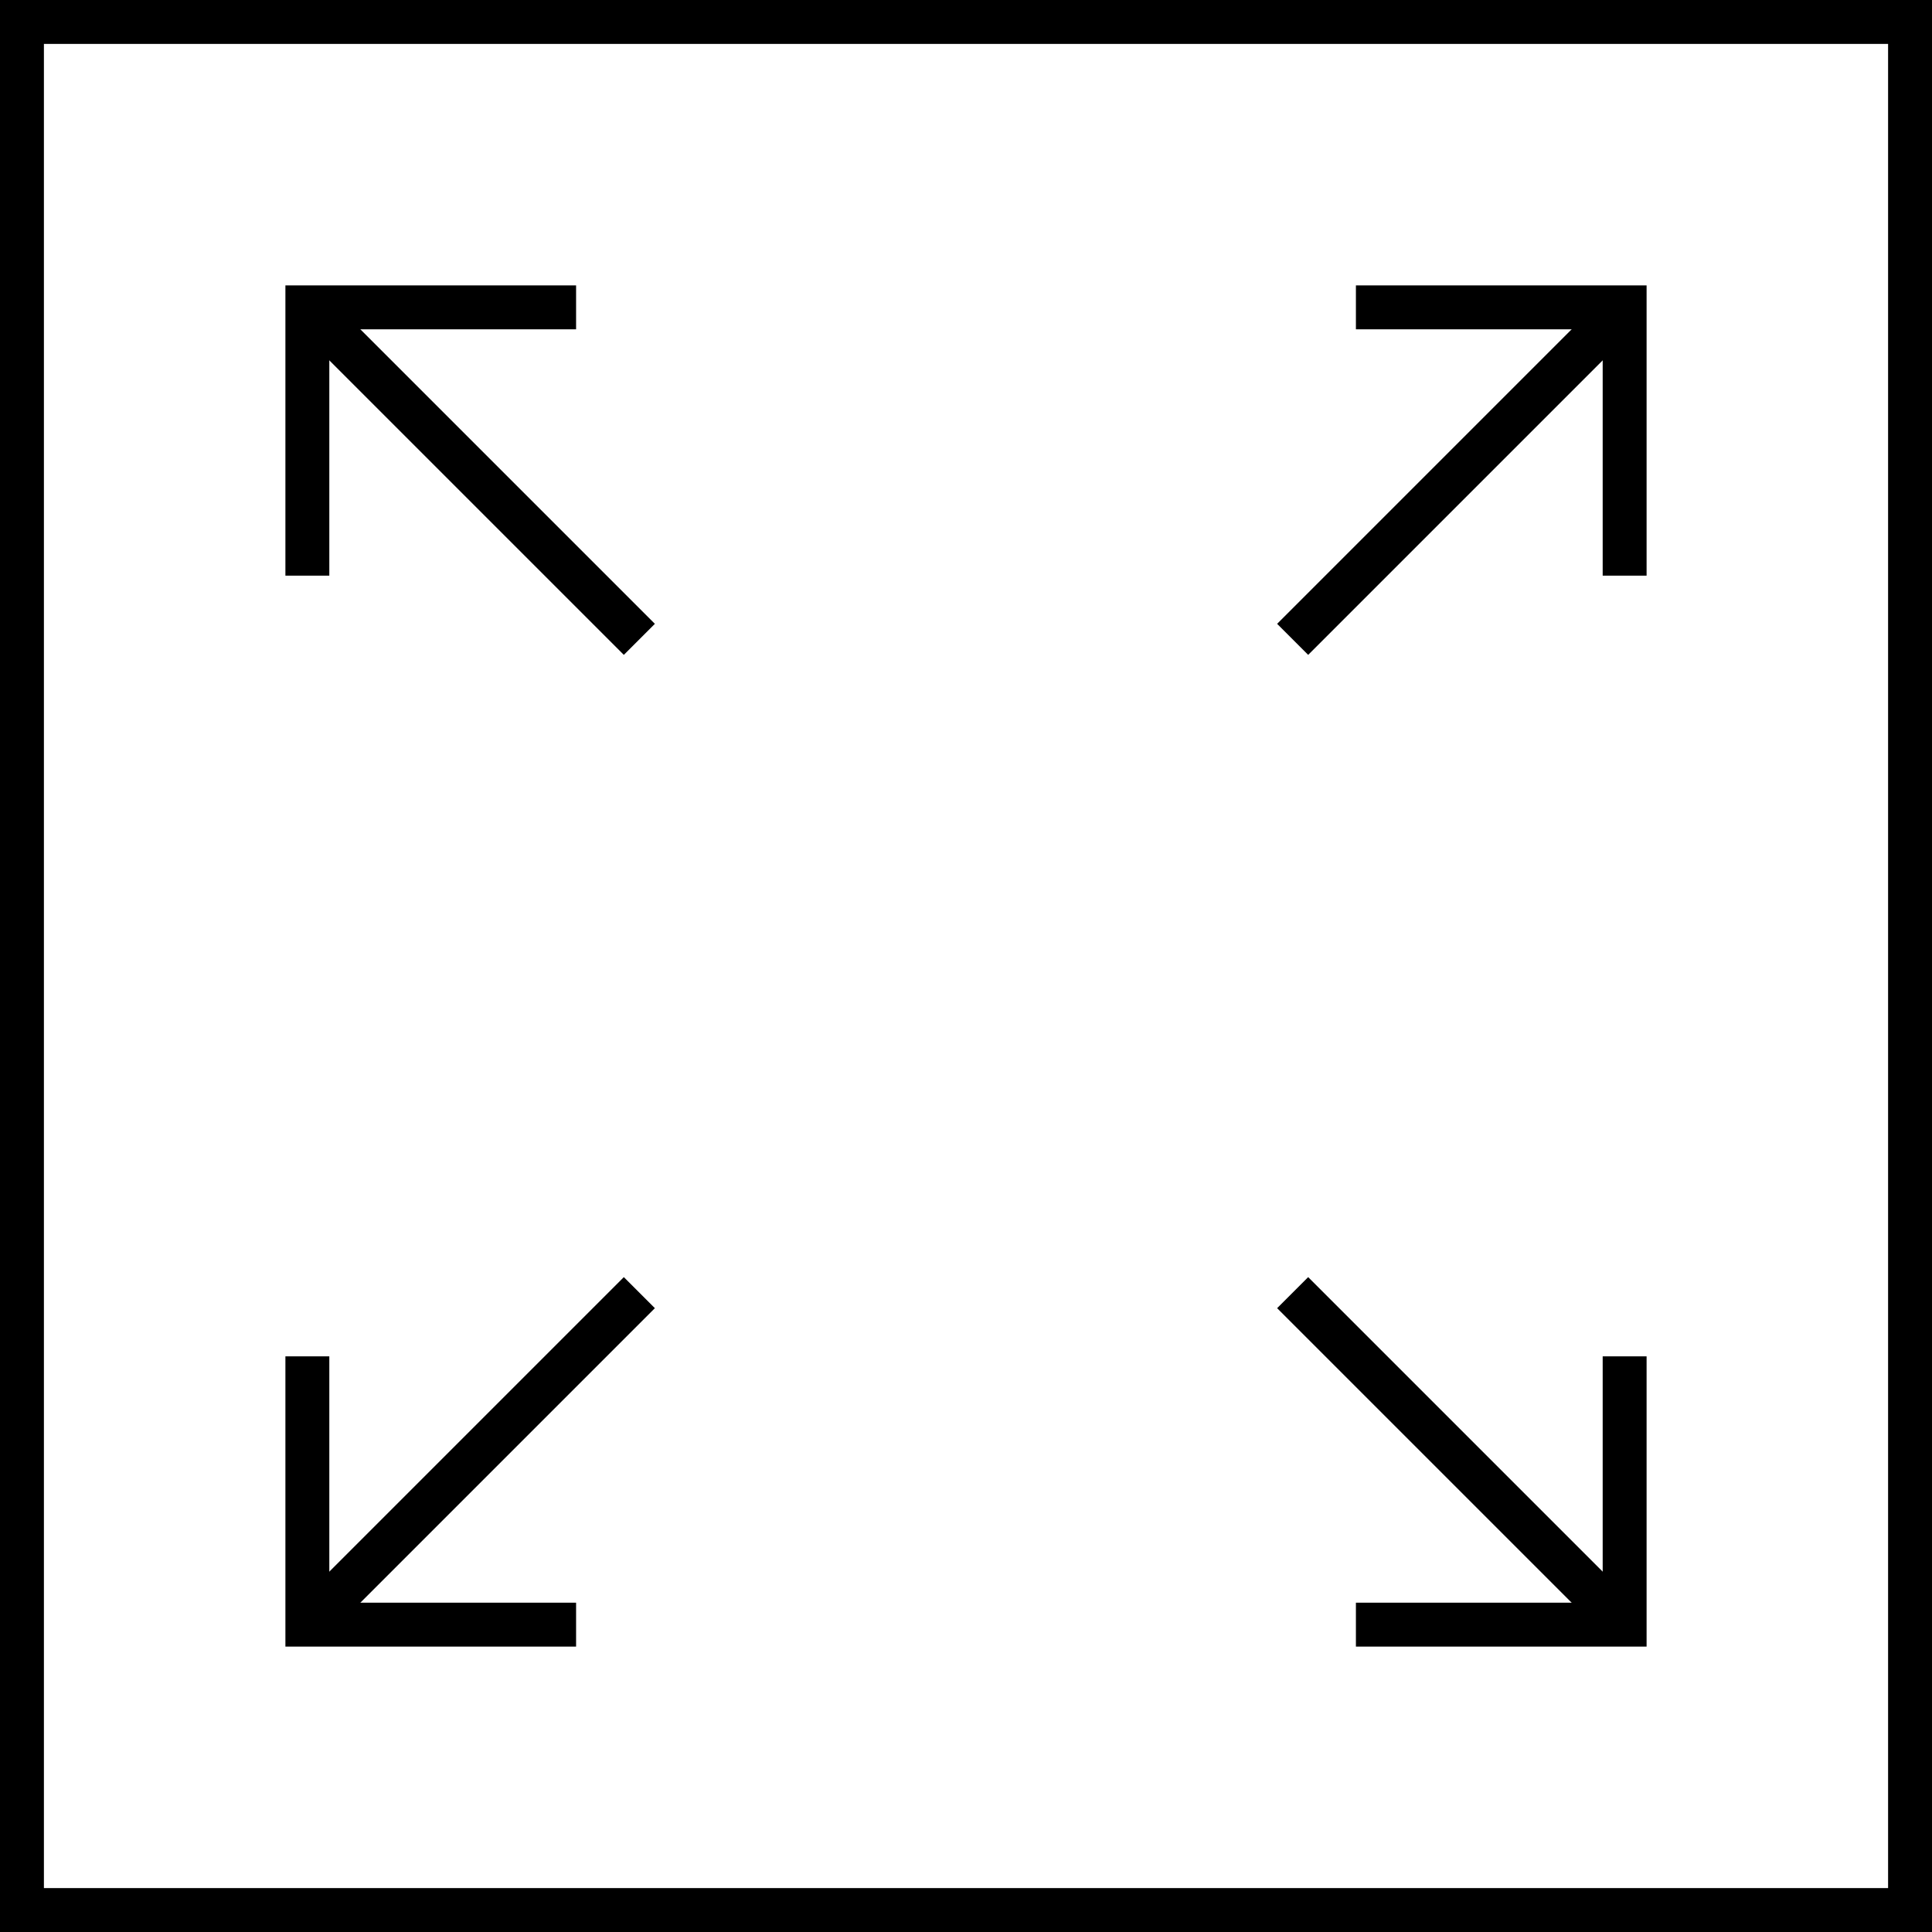
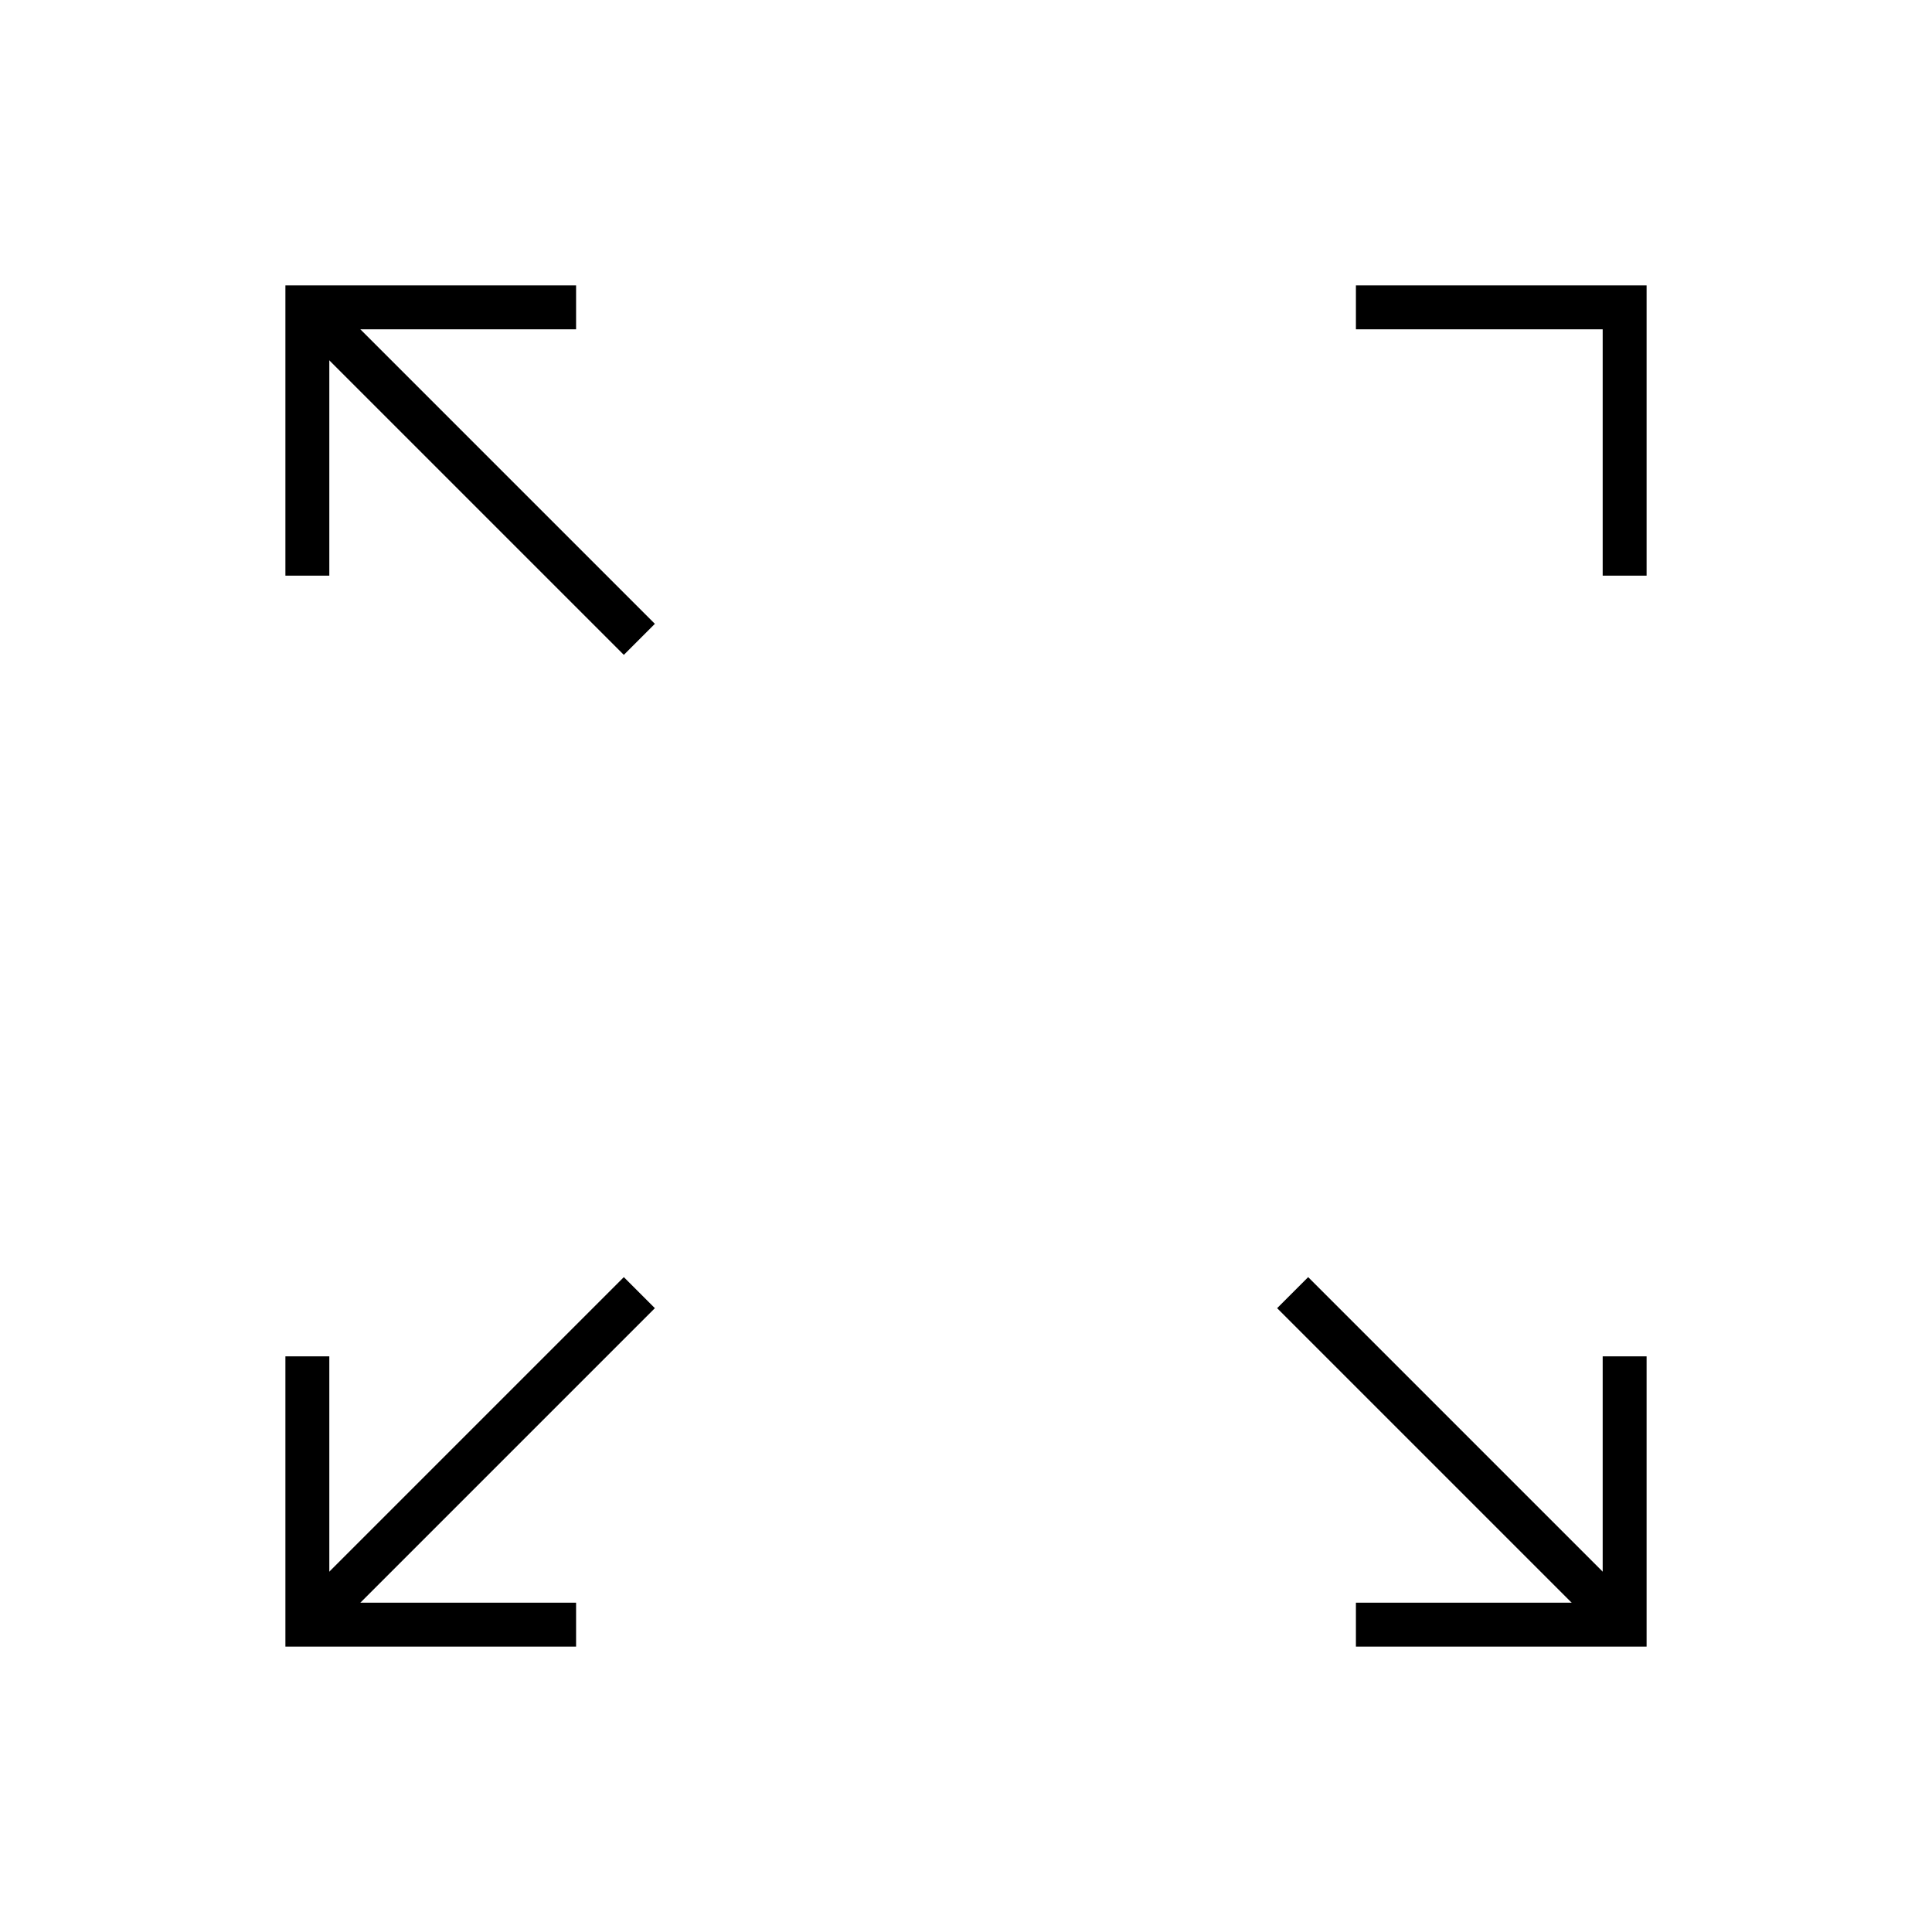
<svg xmlns="http://www.w3.org/2000/svg" width="88px" height="88px" viewBox="0 0 88 88" version="1.1">
  <title>icon-workspace</title>
  <g id="Desktop" stroke="none" stroke-width="1" fill="none" fill-rule="evenodd">
    <g id="4-The-Balance" transform="translate(-1158, -1897)">
      <g id="USPs" transform="translate(-1, 1318.253)">
        <g id="icon-workspace" transform="translate(1160, 579.747)">
          <g id="Group-2" transform="translate(12, 12)">
            <g id="Group" transform="translate(0, 0)" fill="#000000">
              <polygon id="Rectangle" transform="translate(8.697, 8.697) rotate(45) translate(-8.697, -8.697)" points="-1.803 7.697 19.197 7.697 19.197 8.524 19.197 9.697 -1.803 9.697" />
              <polygon id="Fill-4" points="2.55760679e-13 13.22 2.55760679e-13 -2.3583251e-18 13.24 -2.56846309e-15 13.24 2 2 2 2 13.22" />
            </g>
-             <rect id="Rectangle-Copy-4" x="0" y="0" width="17" height="17" />
          </g>
          <g id="Group-2-Copy-2" transform="translate(20.5, 65.5) scale(1, -1) translate(-20.5, -65.5)translate(12, 57)">
            <g id="Group" transform="translate(0, 0)" fill="#000000">
              <polygon id="Rectangle" transform="translate(8.697, 8.697) rotate(45) translate(-8.697, -8.697)" points="-1.803 7.697 19.197 7.697 19.197 8.524 19.197 9.697 -1.803 9.697" />
              <polygon id="Fill-4" points="2.55760679e-13 13.22 2.55760679e-13 -2.3583251e-18 13.24 -2.56846309e-15 13.24 2 2 2 2 13.22" />
            </g>
            <rect id="Rectangle-Copy-4" x="0" y="0" width="17" height="17" />
          </g>
          <g id="Group-2-Copy" transform="translate(65.5, 20.5) scale(-1, 1) translate(-65.5, -20.5)translate(57, 12)">
            <g id="Group" transform="translate(0, 0)" fill="#000000">
-               <polygon id="Rectangle" transform="translate(8.697, 8.697) rotate(45) translate(-8.697, -8.697)" points="-1.803 7.697 19.197 7.697 19.197 8.524 19.197 9.697 -1.803 9.697" />
              <polygon id="Fill-4" points="2.55760679e-13 13.22 2.55760679e-13 -2.3583251e-18 13.24 -2.56846309e-15 13.24 2 2 2 2 13.22" />
            </g>
            <rect id="Rectangle-Copy-4" x="0" y="0" width="17" height="17" />
          </g>
          <g id="Group-2-Copy-3" transform="translate(65.5, 65.5) scale(-1, -1) translate(-65.5, -65.5)translate(57, 57)">
            <g id="Group" transform="translate(0, 0)" fill="#000000">
              <polygon id="Rectangle" transform="translate(8.697, 8.697) rotate(45) translate(-8.697, -8.697)" points="-1.803 7.697 19.197 7.697 19.197 8.524 19.197 9.697 -1.803 9.697" />
              <polygon id="Fill-4" points="2.55760679e-13 13.22 2.55760679e-13 -2.3583251e-18 13.24 -2.56846309e-15 13.24 2 2 2 2 13.22" />
            </g>
            <rect id="Rectangle-Copy-4" x="0" y="0" width="17" height="17" />
          </g>
-           <polygon id="Stroke-9" stroke="#000000" stroke-width="2" points="0 86 86 86 86 0 0 0" />
        </g>
      </g>
    </g>
  </g>
</svg>